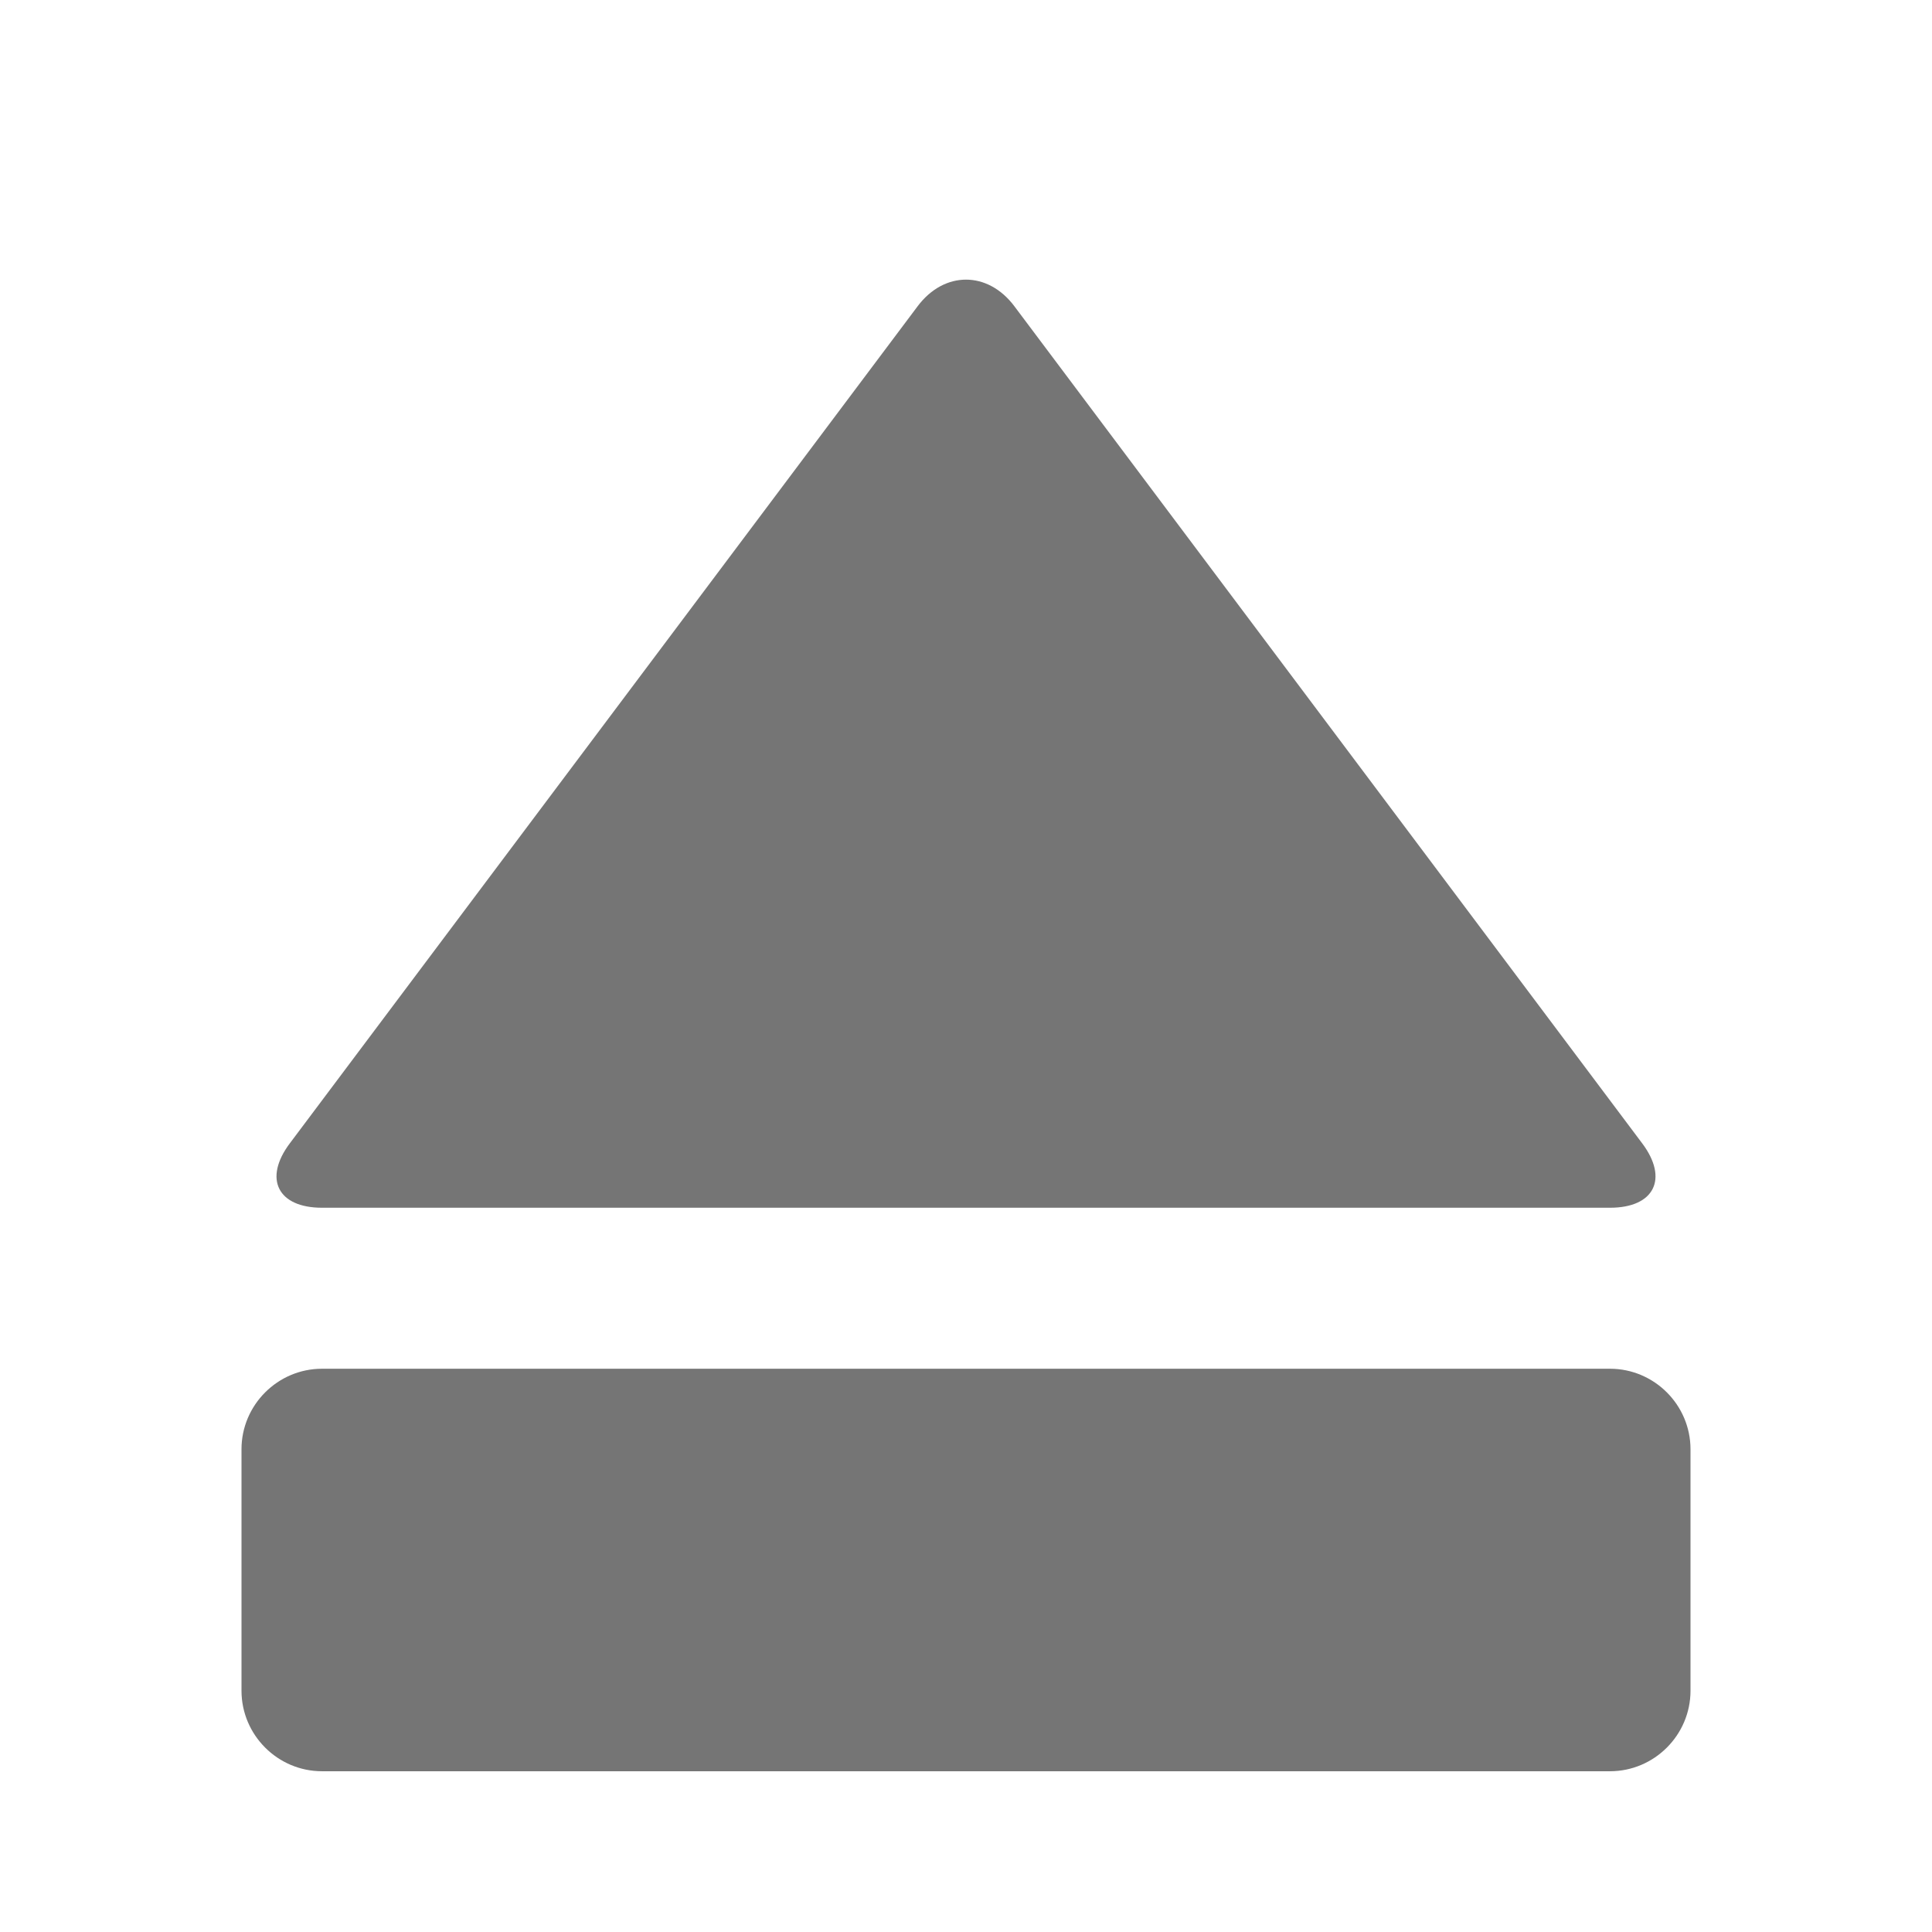
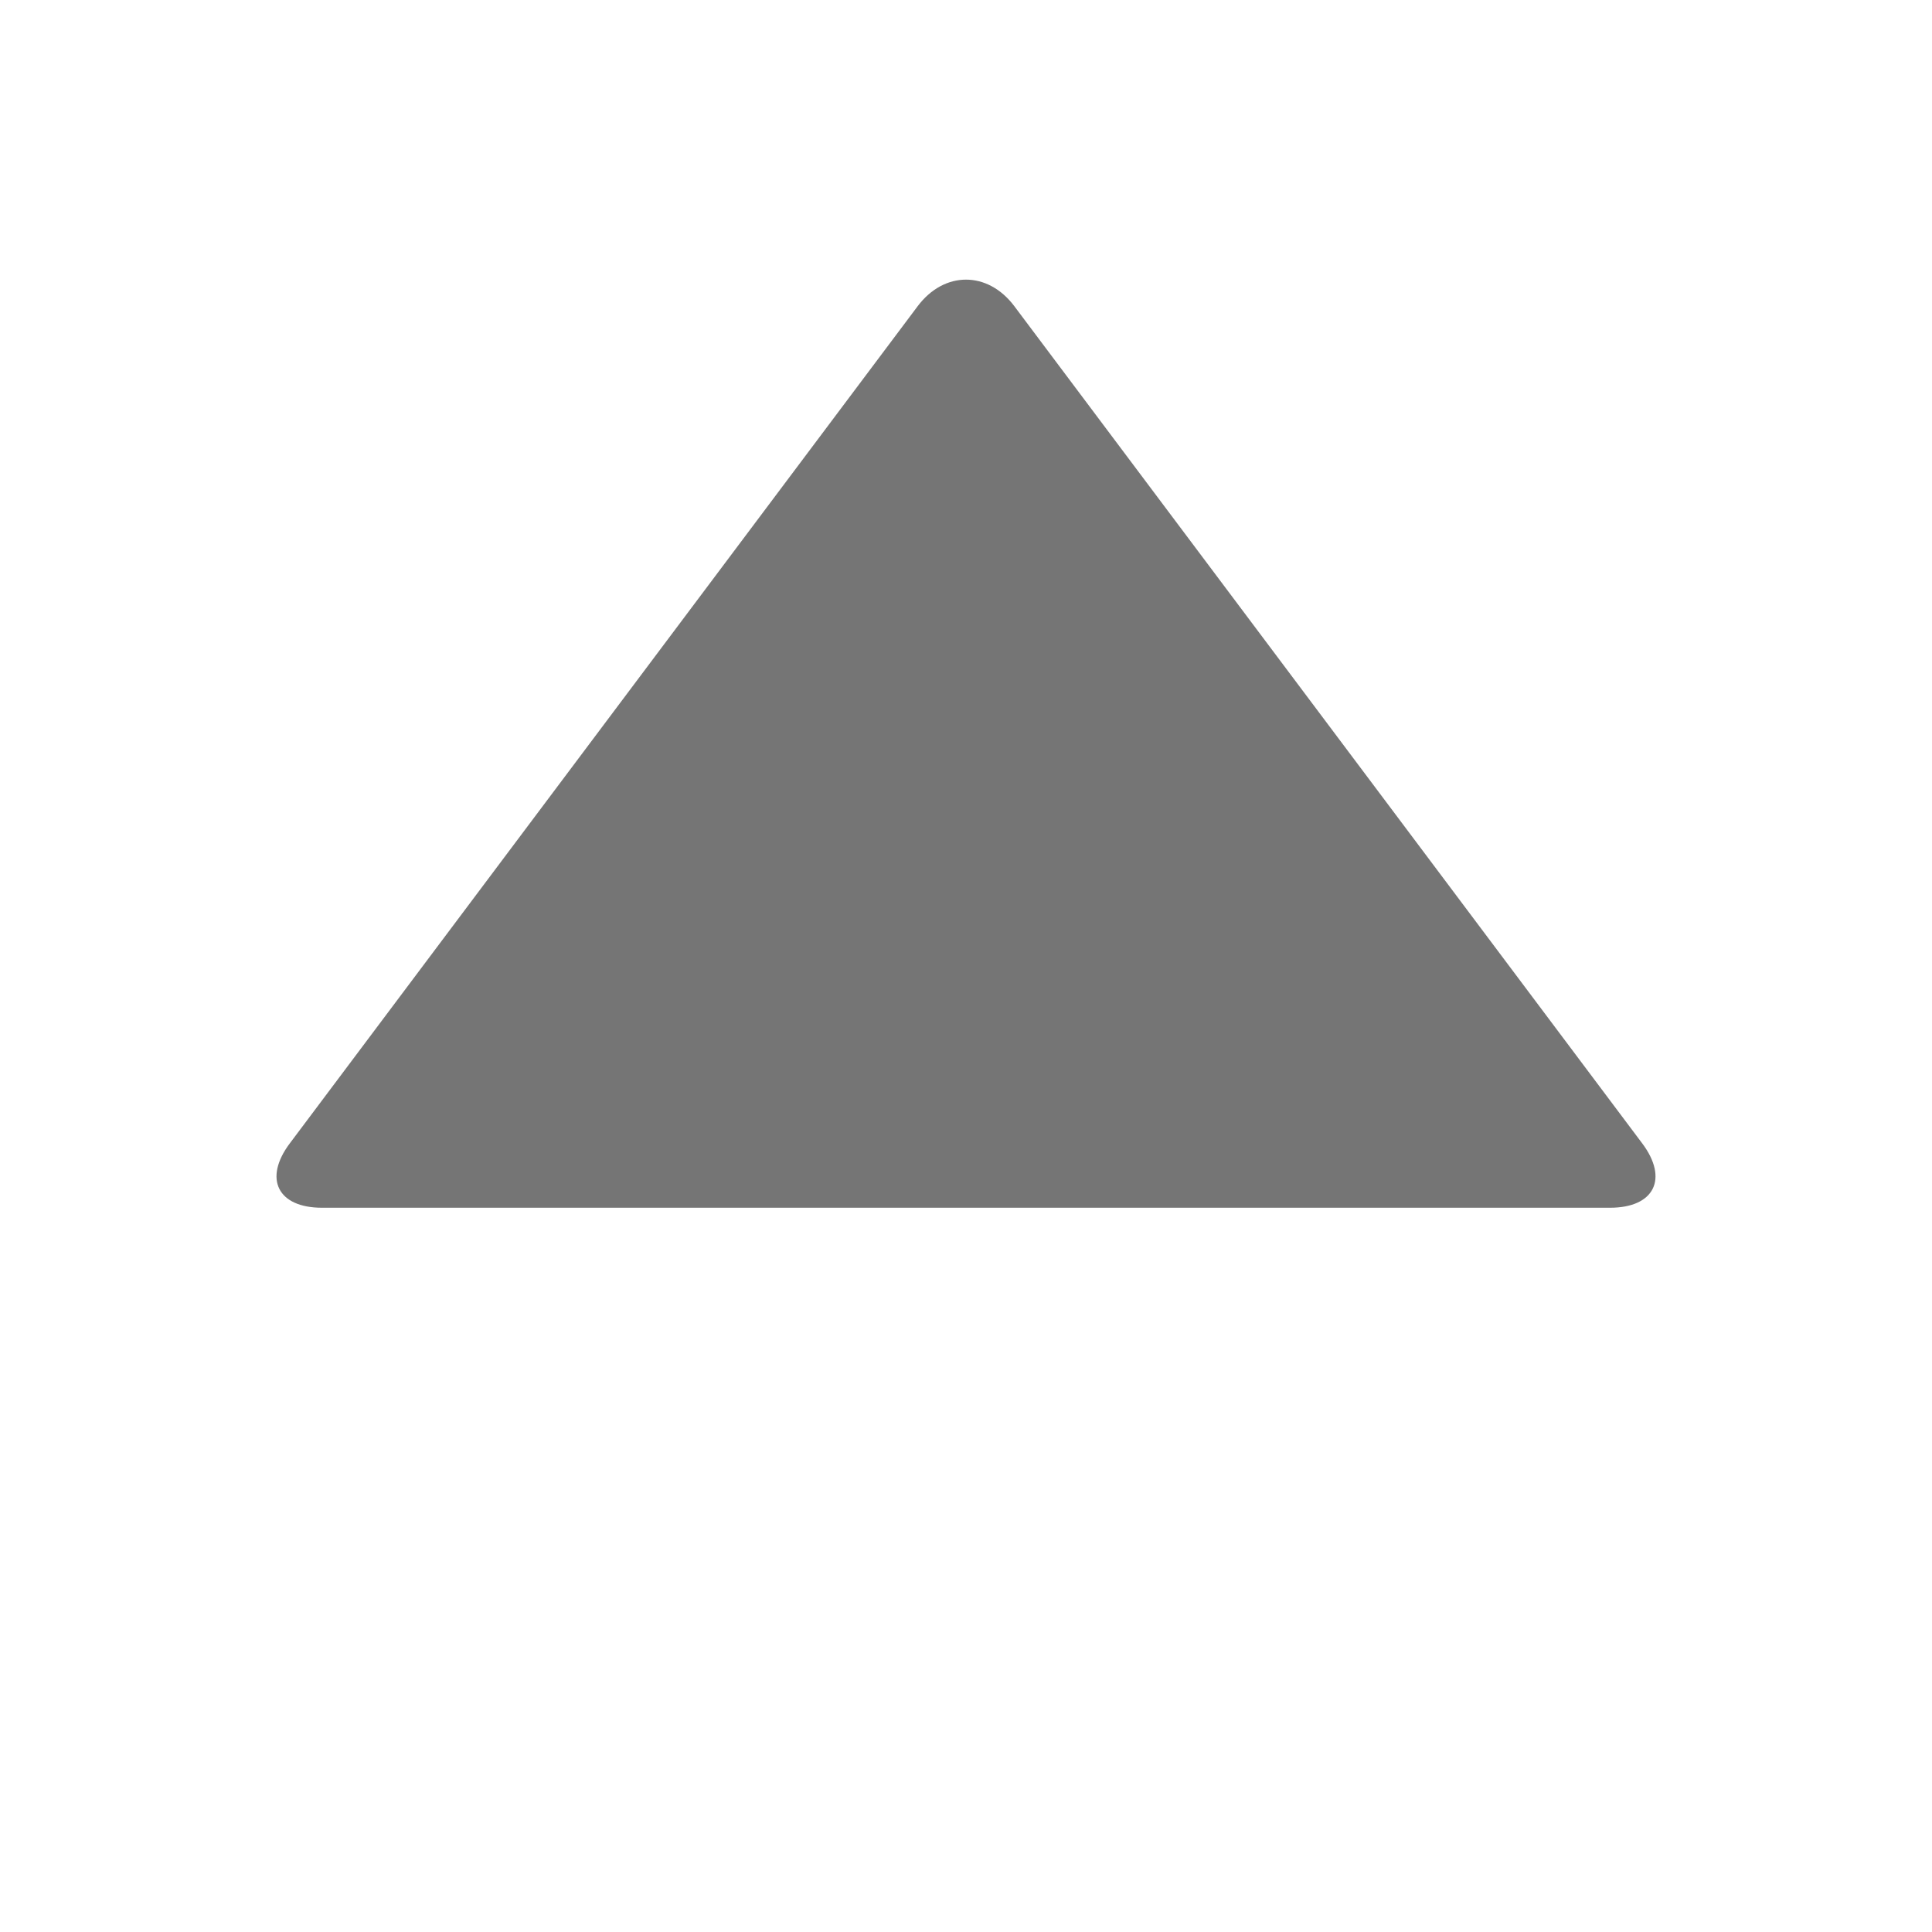
<svg xmlns="http://www.w3.org/2000/svg" version="1.1" x="0px" y="0px" width="24px" height="24px" viewBox="0 0 24 24" enable-background="new 0 0 24 24" xml:space="preserve">
  <g id="Frames-24px">
-     <rect fill="none" width="24" height="24" />
-   </g>
+     </g>
  <g id="Solid">
    <g>
-       <path fill="#757575" d="M20,17.003H4c-0.55,0-1,0.45-1,1v3c0,0.55,0.45,1,1,1h16c0.55,0,1-0.45,1-1v-3    C21,17.453,20.55,17.003,20,17.003z" />
      <path fill="#757575" d="M4,15.003h16c0.55,0,0.73-0.36,0.4-0.8l-7.8-10.4c-0.33-0.439-0.87-0.439-1.2,0l-7.8,10.4    C3.27,14.643,3.45,15.003,4,15.003z" />
    </g>
  </g>
</svg>